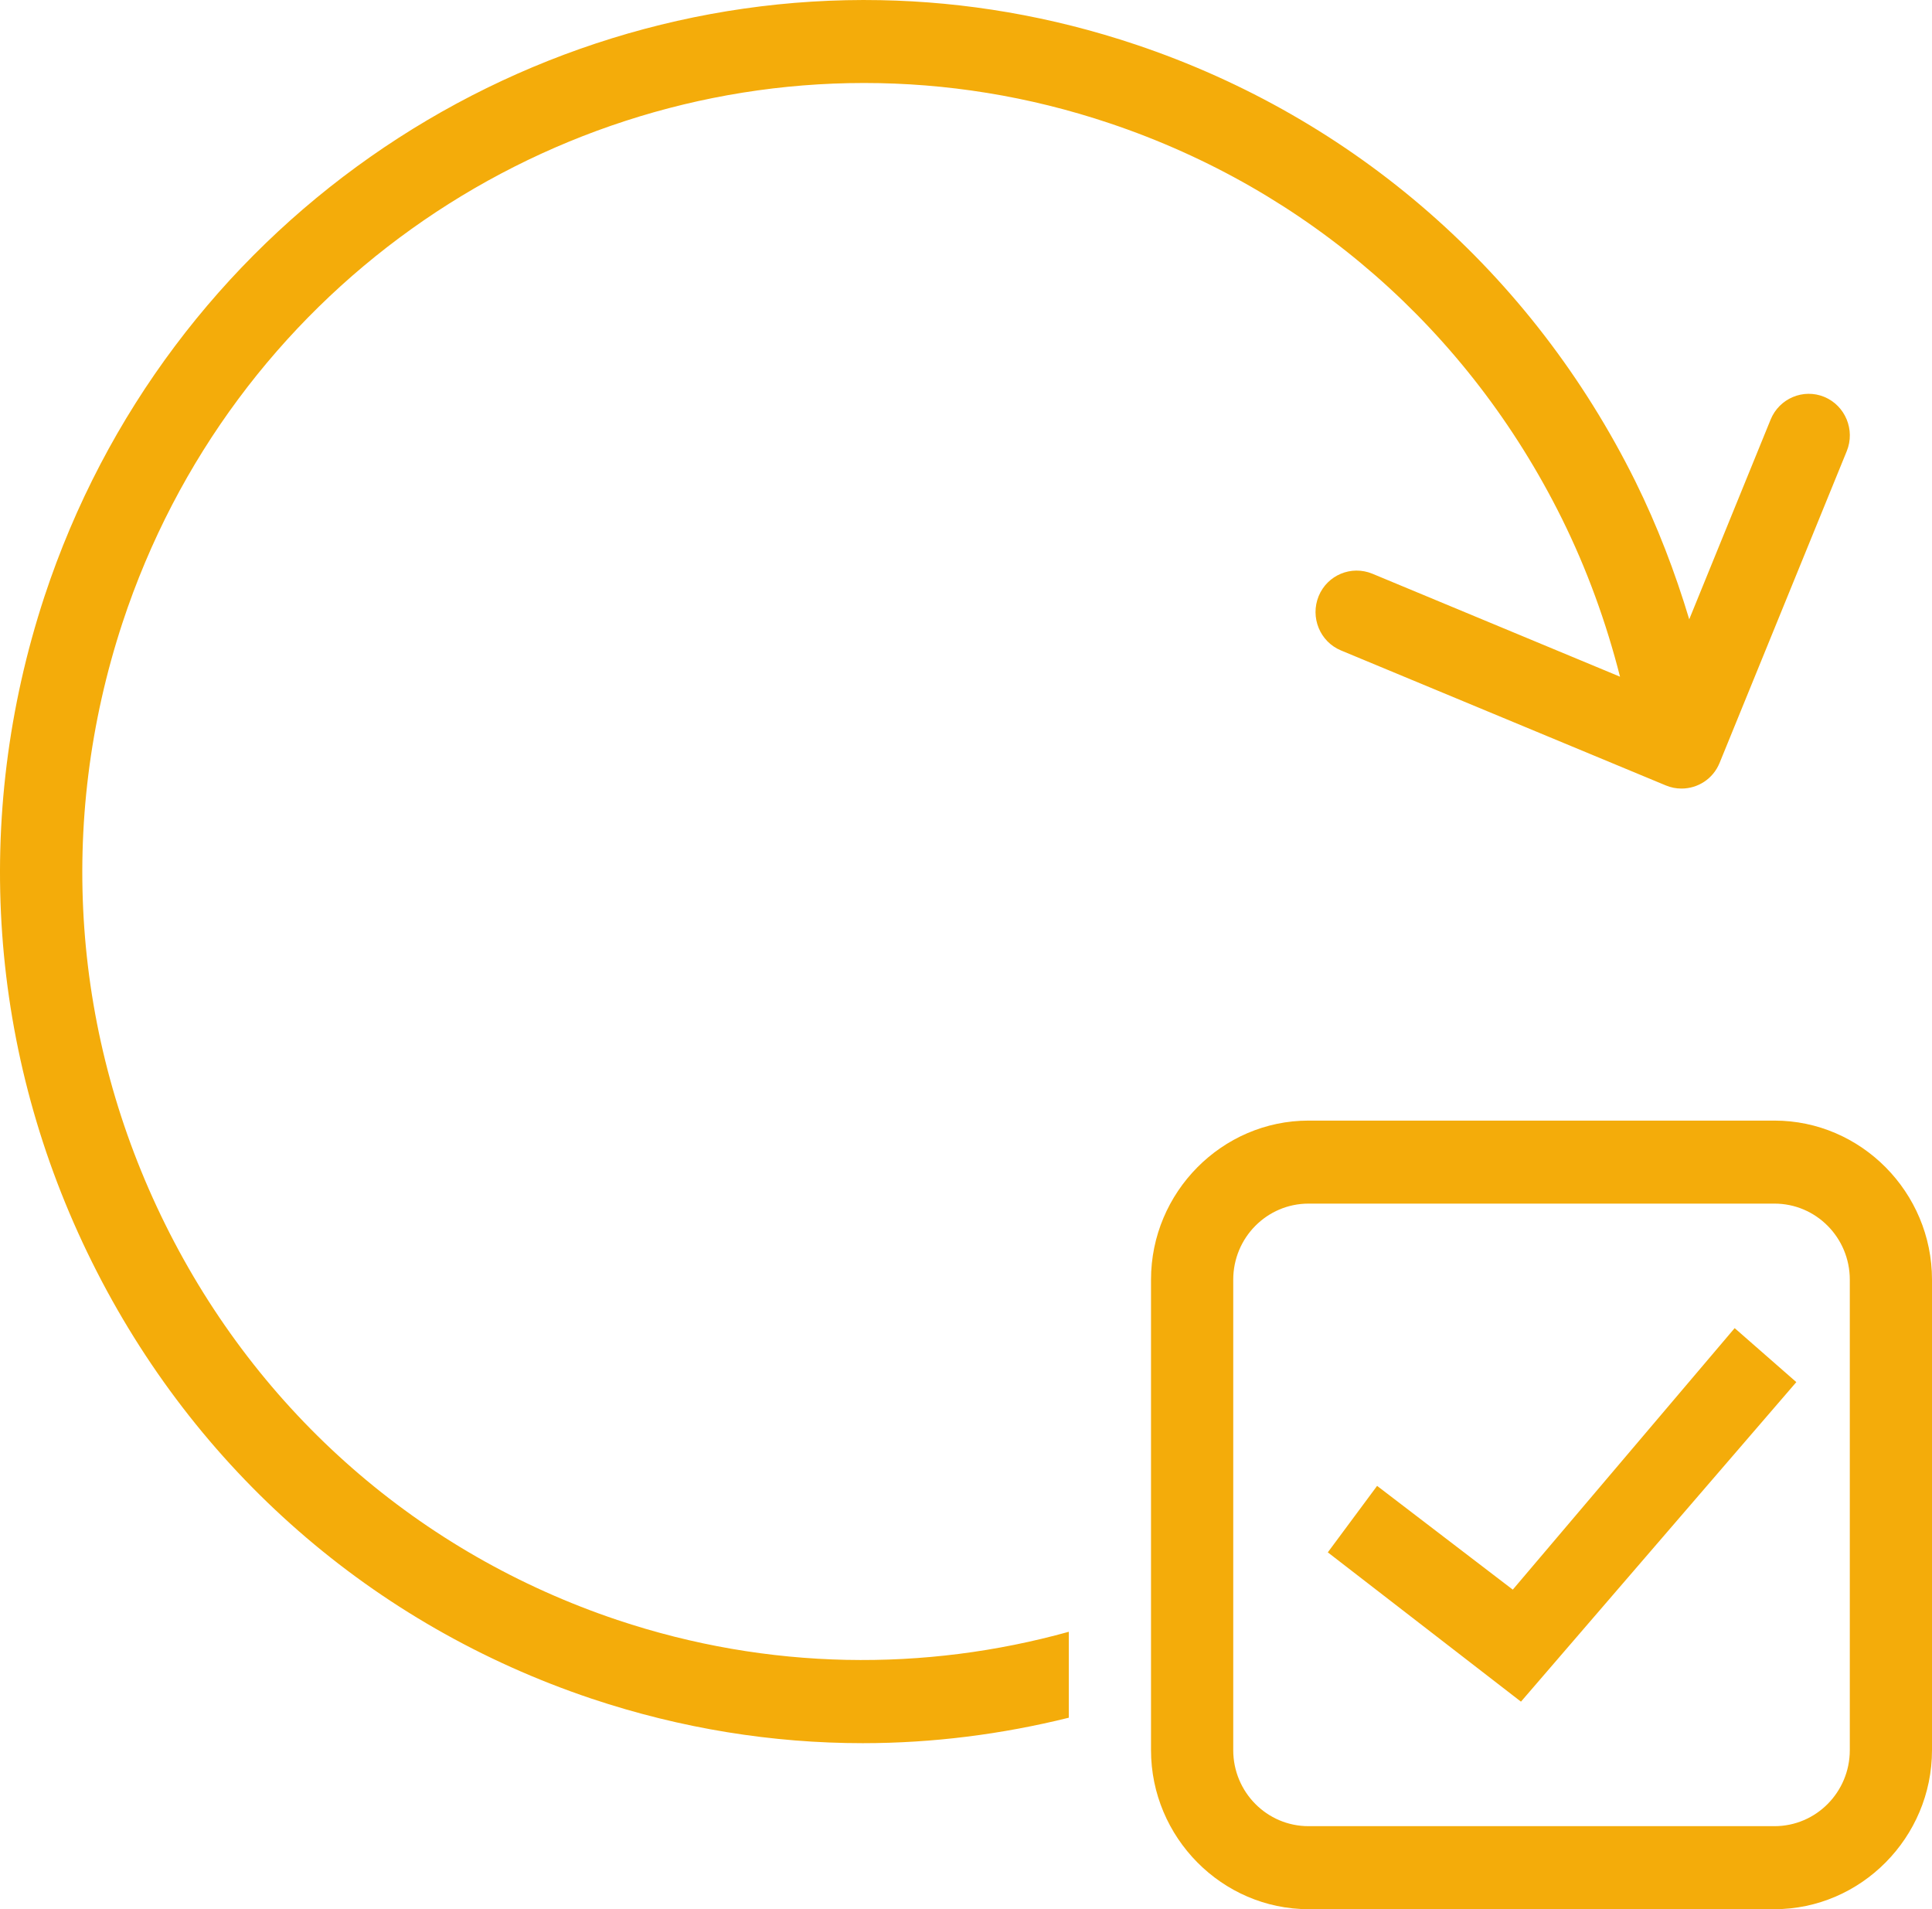
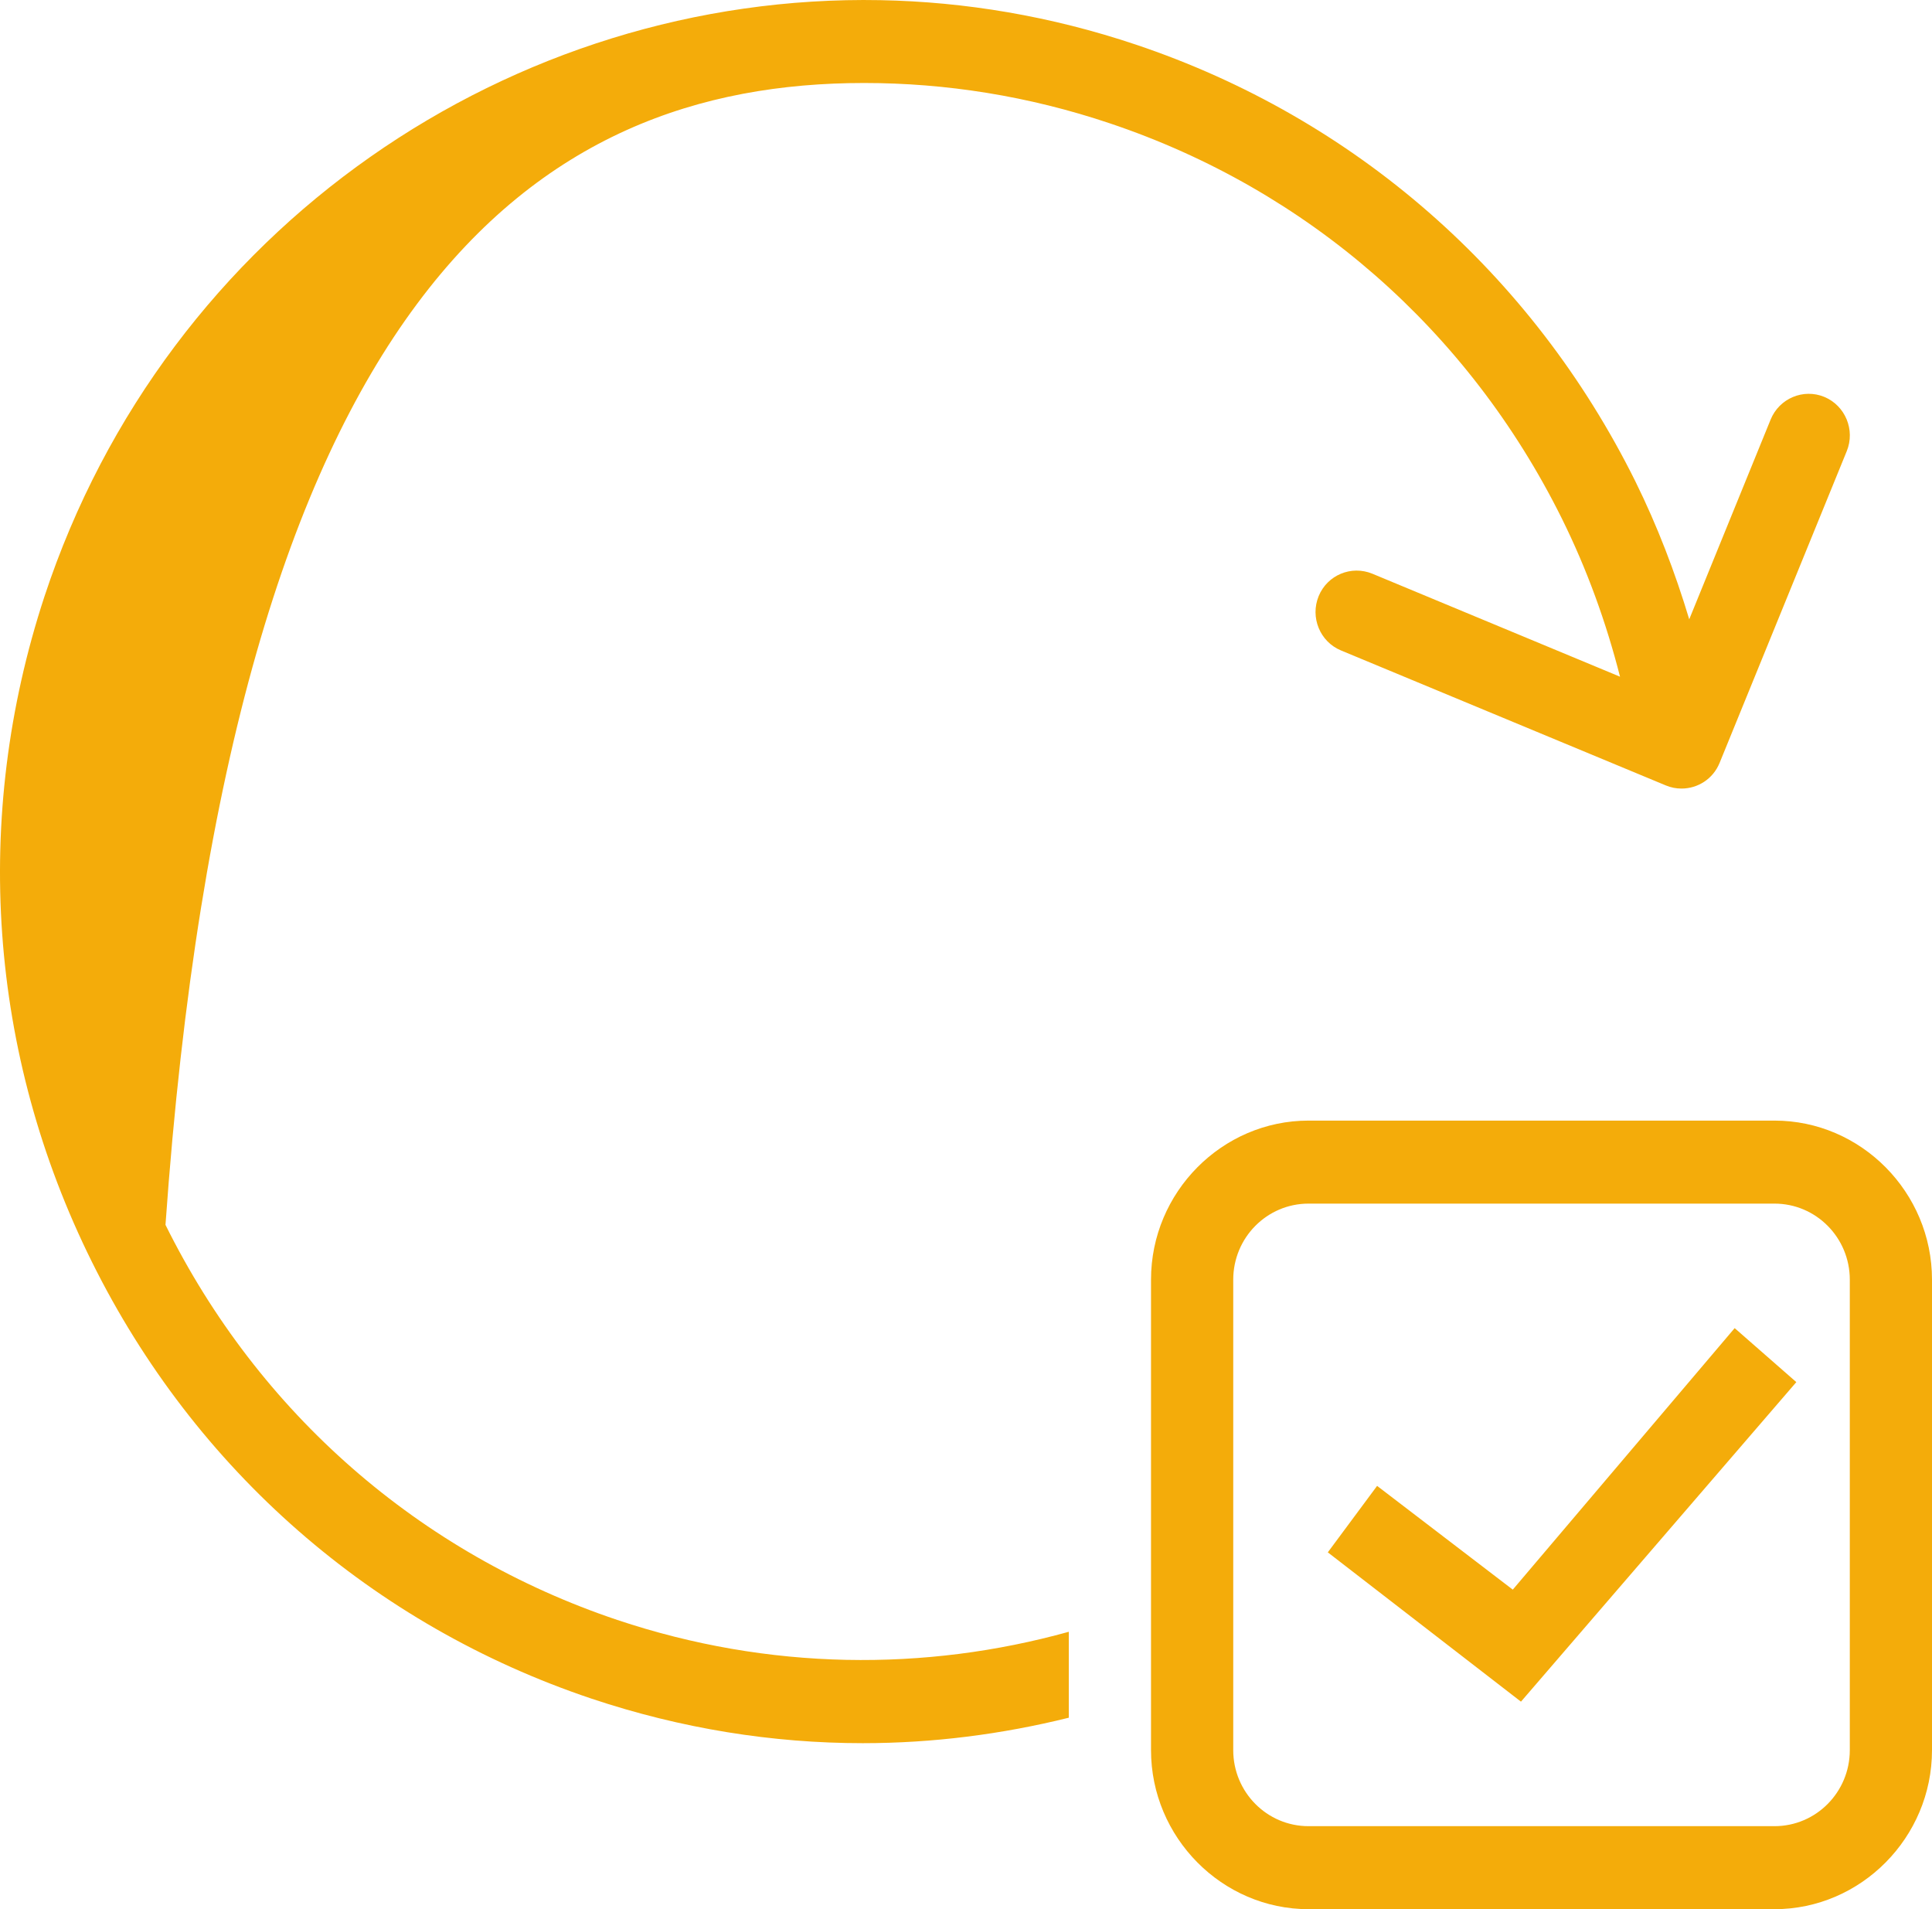
<svg xmlns="http://www.w3.org/2000/svg" width="84px" height="83px" viewBox="0 0 84 83" version="1.1">
  <title>icons8-approve_and_update</title>
  <desc>Created with Sketch.</desc>
  <defs />
  <g id="UI" stroke="none" stroke-width="1" fill="none" fill-rule="evenodd">
    <g id="D-Distributors" transform="translate(-737, -1537)" fill="#F4AC0A" fill-rule="nonzero">
      <g id="icons8-approve_and_update" transform="translate(737, 1537)">
-         <path d="M38.281,0.007 C22.295,-0.296 7.244,9.832 1.931,25.937 C-1.224,35.544 -0.498,45.813 3.998,54.863 C8.487,63.913 16.201,70.651 25.709,73.844 C29.625,75.155 33.604,75.783 37.514,75.783 C40.564,75.783 43.566,75.395 46.47,74.676 L46.47,70.94 C40.229,72.674 33.43,72.632 26.84,70.426 C18.232,67.536 11.251,61.432 7.195,53.249 C3.132,45.059 2.469,35.77 5.324,27.079 C10.057,12.715 23.342,3.608 37.569,3.608 C41.116,3.608 44.718,4.172 48.257,5.363 C56.865,8.253 63.839,14.35 67.902,22.533 C69.005,24.76 69.836,27.065 70.436,29.419 L59.671,24.943 C58.75,24.563 57.71,25 57.333,25.916 C56.956,26.839 57.388,27.897 58.303,28.277 L72.432,34.148 C72.656,34.24 72.879,34.282 73.11,34.282 C73.815,34.282 74.478,33.867 74.764,33.169 L80.293,19.615 C80.67,18.692 80.23,17.634 79.316,17.254 C78.408,16.88 77.361,17.317 76.984,18.24 L73.445,26.924 C72.83,24.88 72.063,22.871 71.099,20.919 C66.61,11.876 58.896,5.131 49.381,1.938 C45.702,0.704 41.967,0.077 38.281,0.007 Z M56.893,48.717 C53.13,48.717 50.044,51.833 50.044,55.632 L50.044,76.086 C50.044,79.878 53.13,83 56.893,83 L77.152,83 C80.907,83 84,79.885 84,76.086 L84,55.632 C84,51.833 80.914,48.717 77.152,48.717 L56.893,48.717 Z M56.893,52.326 L77.152,52.326 C78.96,52.326 80.426,53.806 80.426,55.632 L80.426,76.086 C80.426,77.911 78.96,79.391 77.152,79.391 L56.893,79.391 C55.085,79.391 53.619,77.911 53.619,76.086 L53.619,55.632 C53.619,53.806 55.085,52.326 56.893,52.326 Z M75.42,57.739 L65.773,69.108 L59.874,64.597 L57.731,67.487 L66.129,73.978 L78.101,60.086 L75.42,57.739 Z" id="Shape" />
+         <path d="M38.281,0.007 C22.295,-0.296 7.244,9.832 1.931,25.937 C-1.224,35.544 -0.498,45.813 3.998,54.863 C8.487,63.913 16.201,70.651 25.709,73.844 C29.625,75.155 33.604,75.783 37.514,75.783 C40.564,75.783 43.566,75.395 46.47,74.676 L46.47,70.94 C40.229,72.674 33.43,72.632 26.84,70.426 C18.232,67.536 11.251,61.432 7.195,53.249 C10.057,12.715 23.342,3.608 37.569,3.608 C41.116,3.608 44.718,4.172 48.257,5.363 C56.865,8.253 63.839,14.35 67.902,22.533 C69.005,24.76 69.836,27.065 70.436,29.419 L59.671,24.943 C58.75,24.563 57.71,25 57.333,25.916 C56.956,26.839 57.388,27.897 58.303,28.277 L72.432,34.148 C72.656,34.24 72.879,34.282 73.11,34.282 C73.815,34.282 74.478,33.867 74.764,33.169 L80.293,19.615 C80.67,18.692 80.23,17.634 79.316,17.254 C78.408,16.88 77.361,17.317 76.984,18.24 L73.445,26.924 C72.83,24.88 72.063,22.871 71.099,20.919 C66.61,11.876 58.896,5.131 49.381,1.938 C45.702,0.704 41.967,0.077 38.281,0.007 Z M56.893,48.717 C53.13,48.717 50.044,51.833 50.044,55.632 L50.044,76.086 C50.044,79.878 53.13,83 56.893,83 L77.152,83 C80.907,83 84,79.885 84,76.086 L84,55.632 C84,51.833 80.914,48.717 77.152,48.717 L56.893,48.717 Z M56.893,52.326 L77.152,52.326 C78.96,52.326 80.426,53.806 80.426,55.632 L80.426,76.086 C80.426,77.911 78.96,79.391 77.152,79.391 L56.893,79.391 C55.085,79.391 53.619,77.911 53.619,76.086 L53.619,55.632 C53.619,53.806 55.085,52.326 56.893,52.326 Z M75.42,57.739 L65.773,69.108 L59.874,64.597 L57.731,67.487 L66.129,73.978 L78.101,60.086 L75.42,57.739 Z" id="Shape" />
      </g>
    </g>
  </g>
</svg>